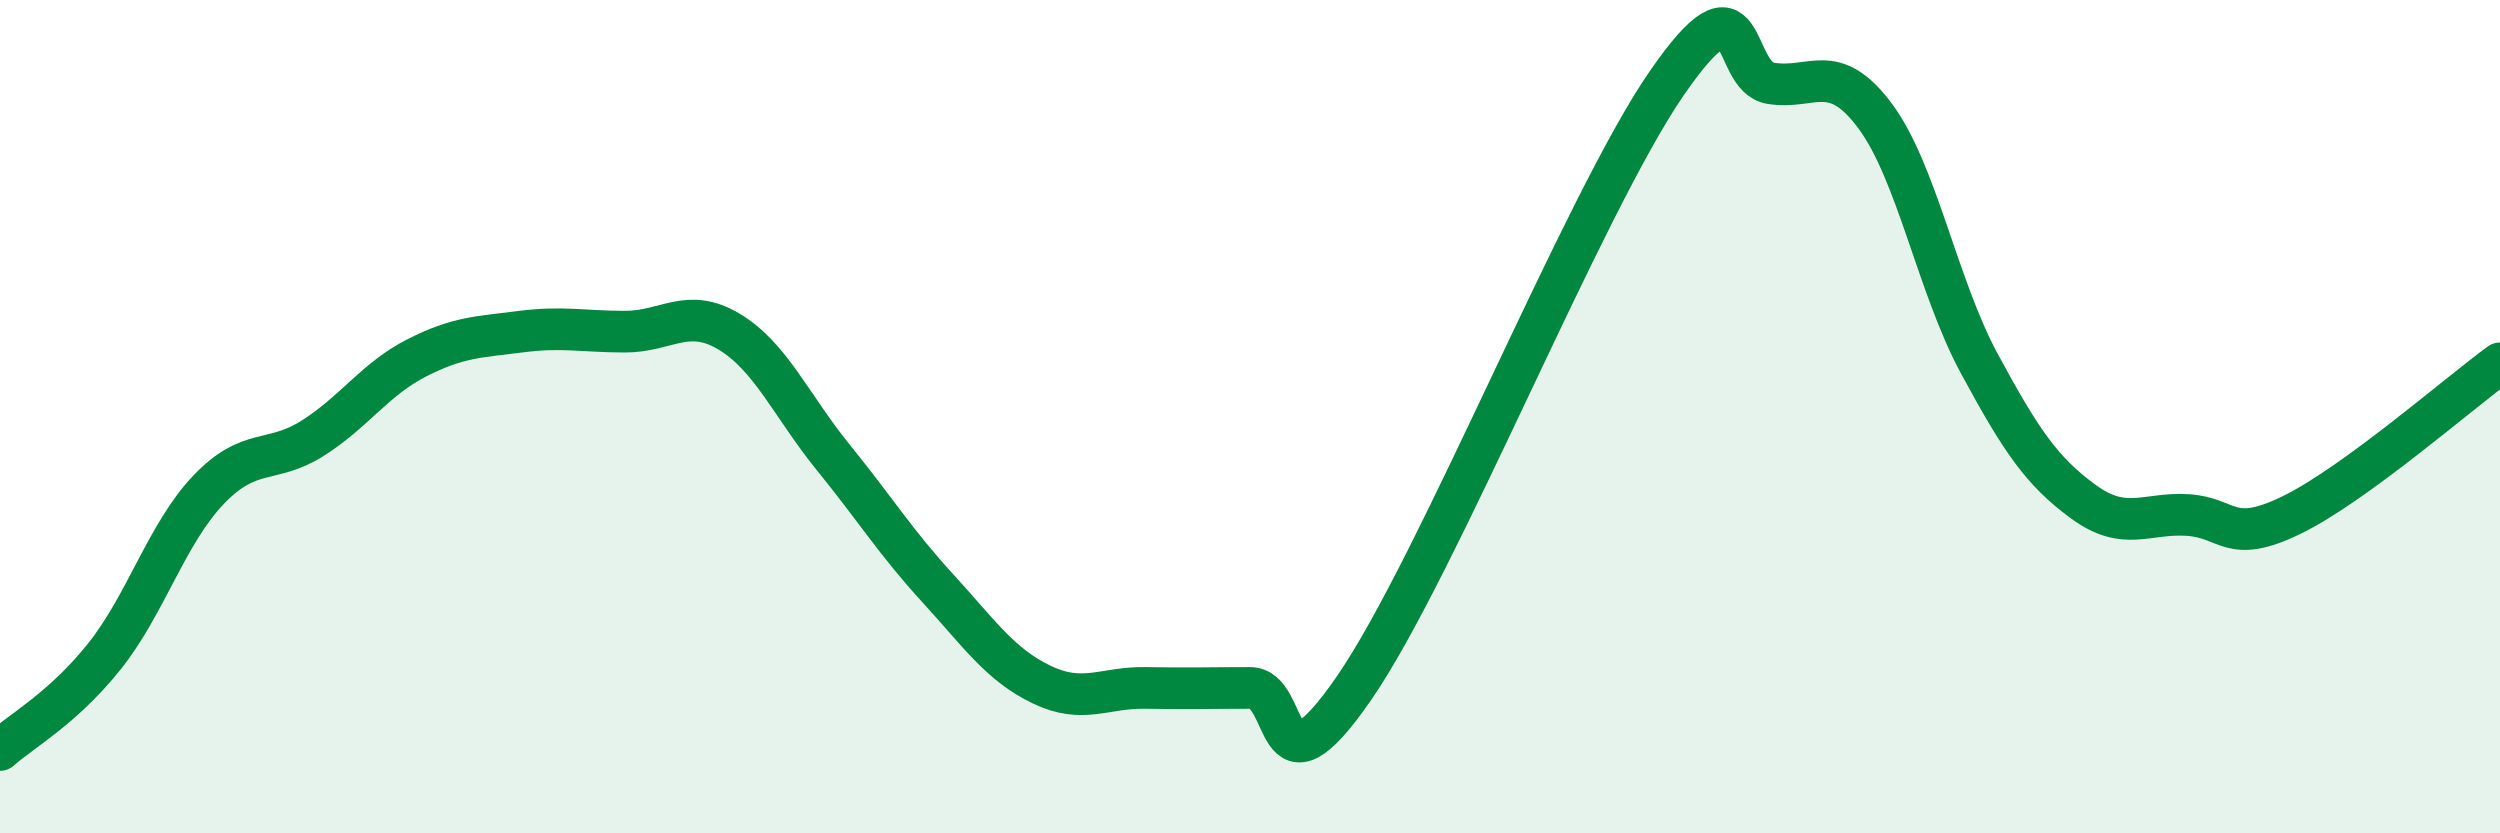
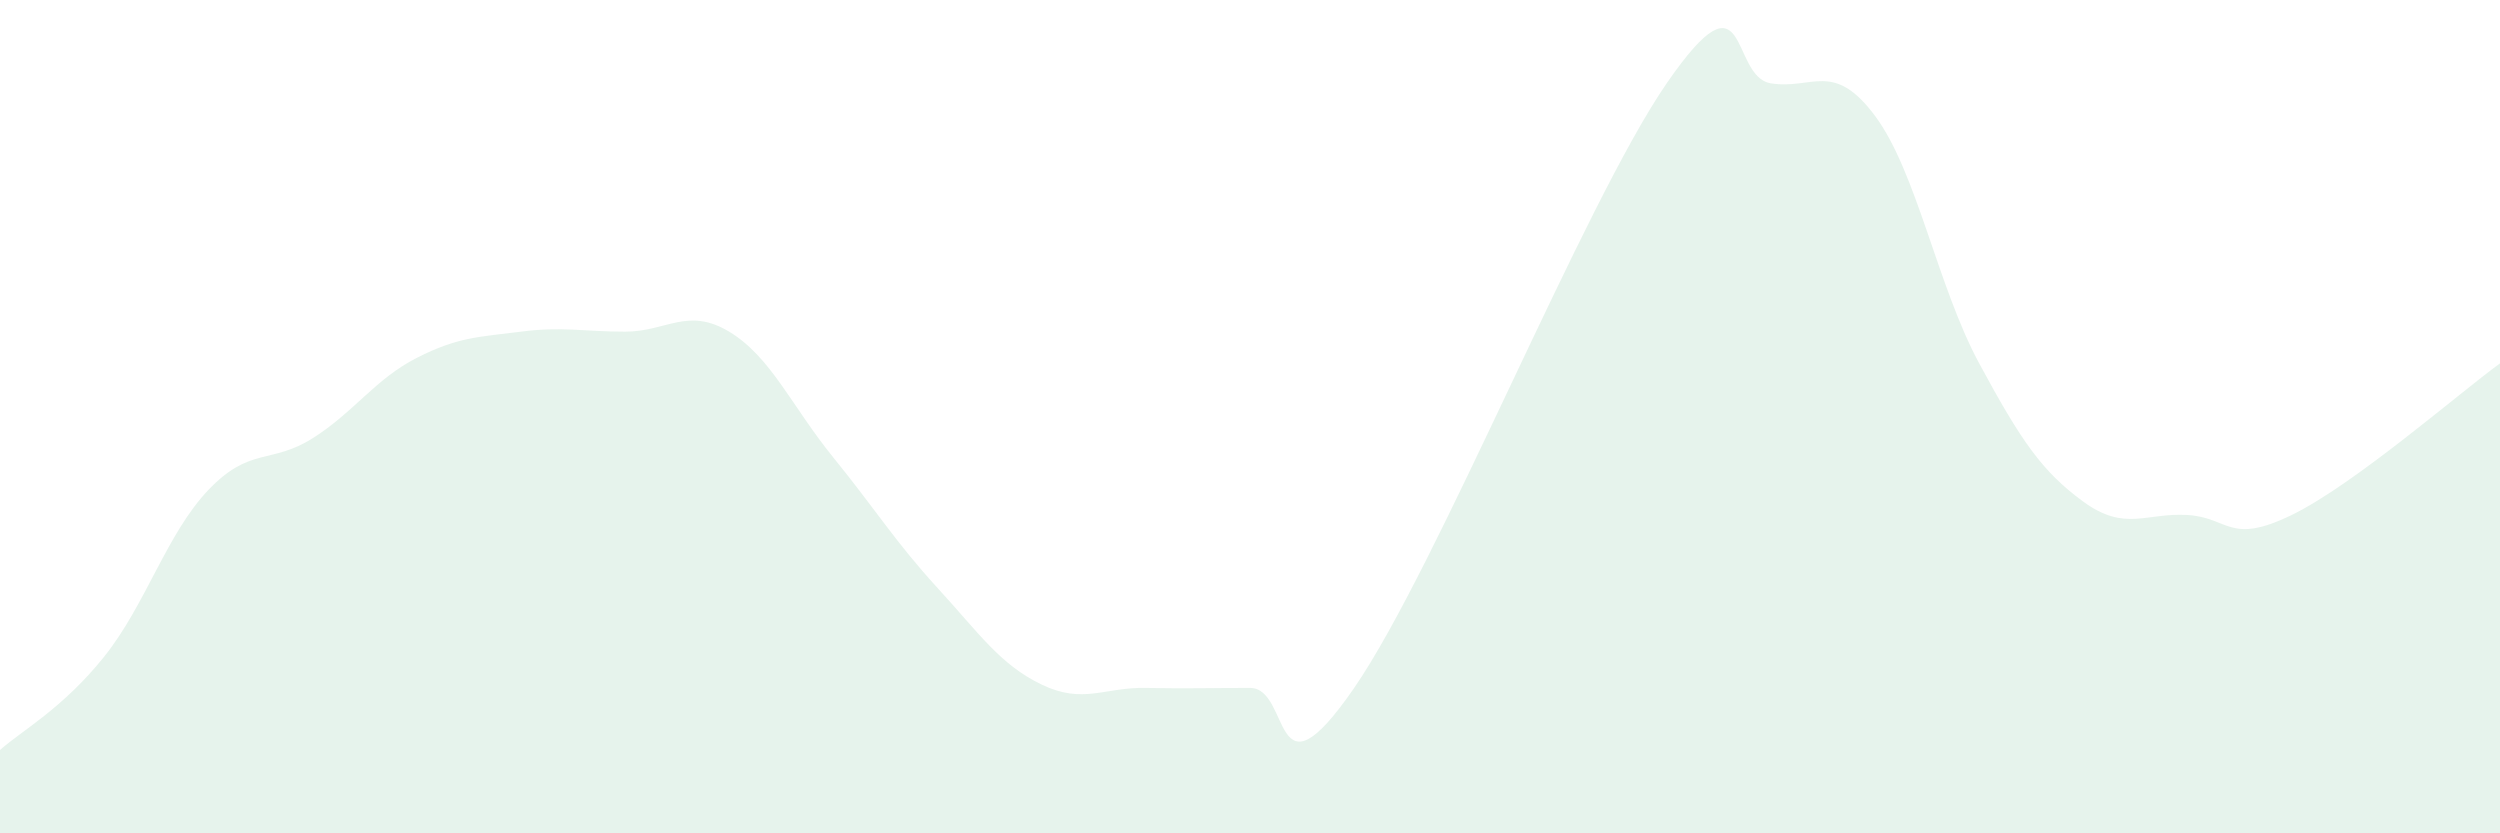
<svg xmlns="http://www.w3.org/2000/svg" width="60" height="20" viewBox="0 0 60 20">
  <path d="M 0,18 C 0.5,17.55 1.5,17.01 2.5,15.76 C 3.5,14.51 4,12.81 5,11.76 C 6,10.71 6.5,11.15 7.5,10.52 C 8.5,9.89 9,9.1 10,8.59 C 11,8.08 11.5,8.09 12.5,7.96 C 13.5,7.83 14,7.96 15,7.96 C 16,7.96 16.5,7.36 17.5,7.96 C 18.5,8.56 19,9.75 20,10.98 C 21,12.21 21.5,13.02 22.5,14.11 C 23.5,15.2 24,15.95 25,16.43 C 26,16.91 26.5,16.49 27.5,16.51 C 28.5,16.53 29,16.51 30,16.51 C 31,16.51 30.5,19.41 32.5,16.51 C 34.5,13.61 38,4.9 40,2 C 42,-0.9 41.5,1.84 42.5,2 C 43.5,2.16 44,1.44 45,2.78 C 46,4.12 46.5,6.87 47.5,8.72 C 48.5,10.57 49,11.31 50,12.04 C 51,12.77 51.5,12.3 52.5,12.36 C 53.5,12.42 53.5,13.09 55,12.36 C 56.5,11.63 59,9.45 60,8.72L60 20L0 20Z" fill="#008740" opacity="0.1" stroke-linecap="round" stroke-linejoin="round" />
-   <path d="M 0,18 C 0.5,17.55 1.5,17.01 2.5,15.76 C 3.5,14.51 4,12.81 5,11.76 C 6,10.71 6.5,11.15 7.5,10.52 C 8.5,9.89 9,9.1 10,8.59 C 11,8.08 11.5,8.09 12.5,7.96 C 13.5,7.83 14,7.96 15,7.96 C 16,7.96 16.5,7.36 17.5,7.96 C 18.5,8.56 19,9.75 20,10.98 C 21,12.21 21.5,13.02 22.5,14.11 C 23.5,15.2 24,15.95 25,16.43 C 26,16.91 26.5,16.49 27.5,16.51 C 28.5,16.53 29,16.51 30,16.51 C 31,16.51 30.5,19.41 32.5,16.51 C 34.5,13.61 38,4.9 40,2 C 42,-0.9 41.5,1.84 42.5,2 C 43.5,2.16 44,1.44 45,2.78 C 46,4.12 46.5,6.87 47.5,8.72 C 48.5,10.57 49,11.31 50,12.04 C 51,12.77 51.5,12.3 52.5,12.36 C 53.5,12.42 53.5,13.09 55,12.36 C 56.5,11.63 59,9.45 60,8.72" stroke="#008740" stroke-width="1" fill="none" stroke-linecap="round" stroke-linejoin="round" />
</svg>